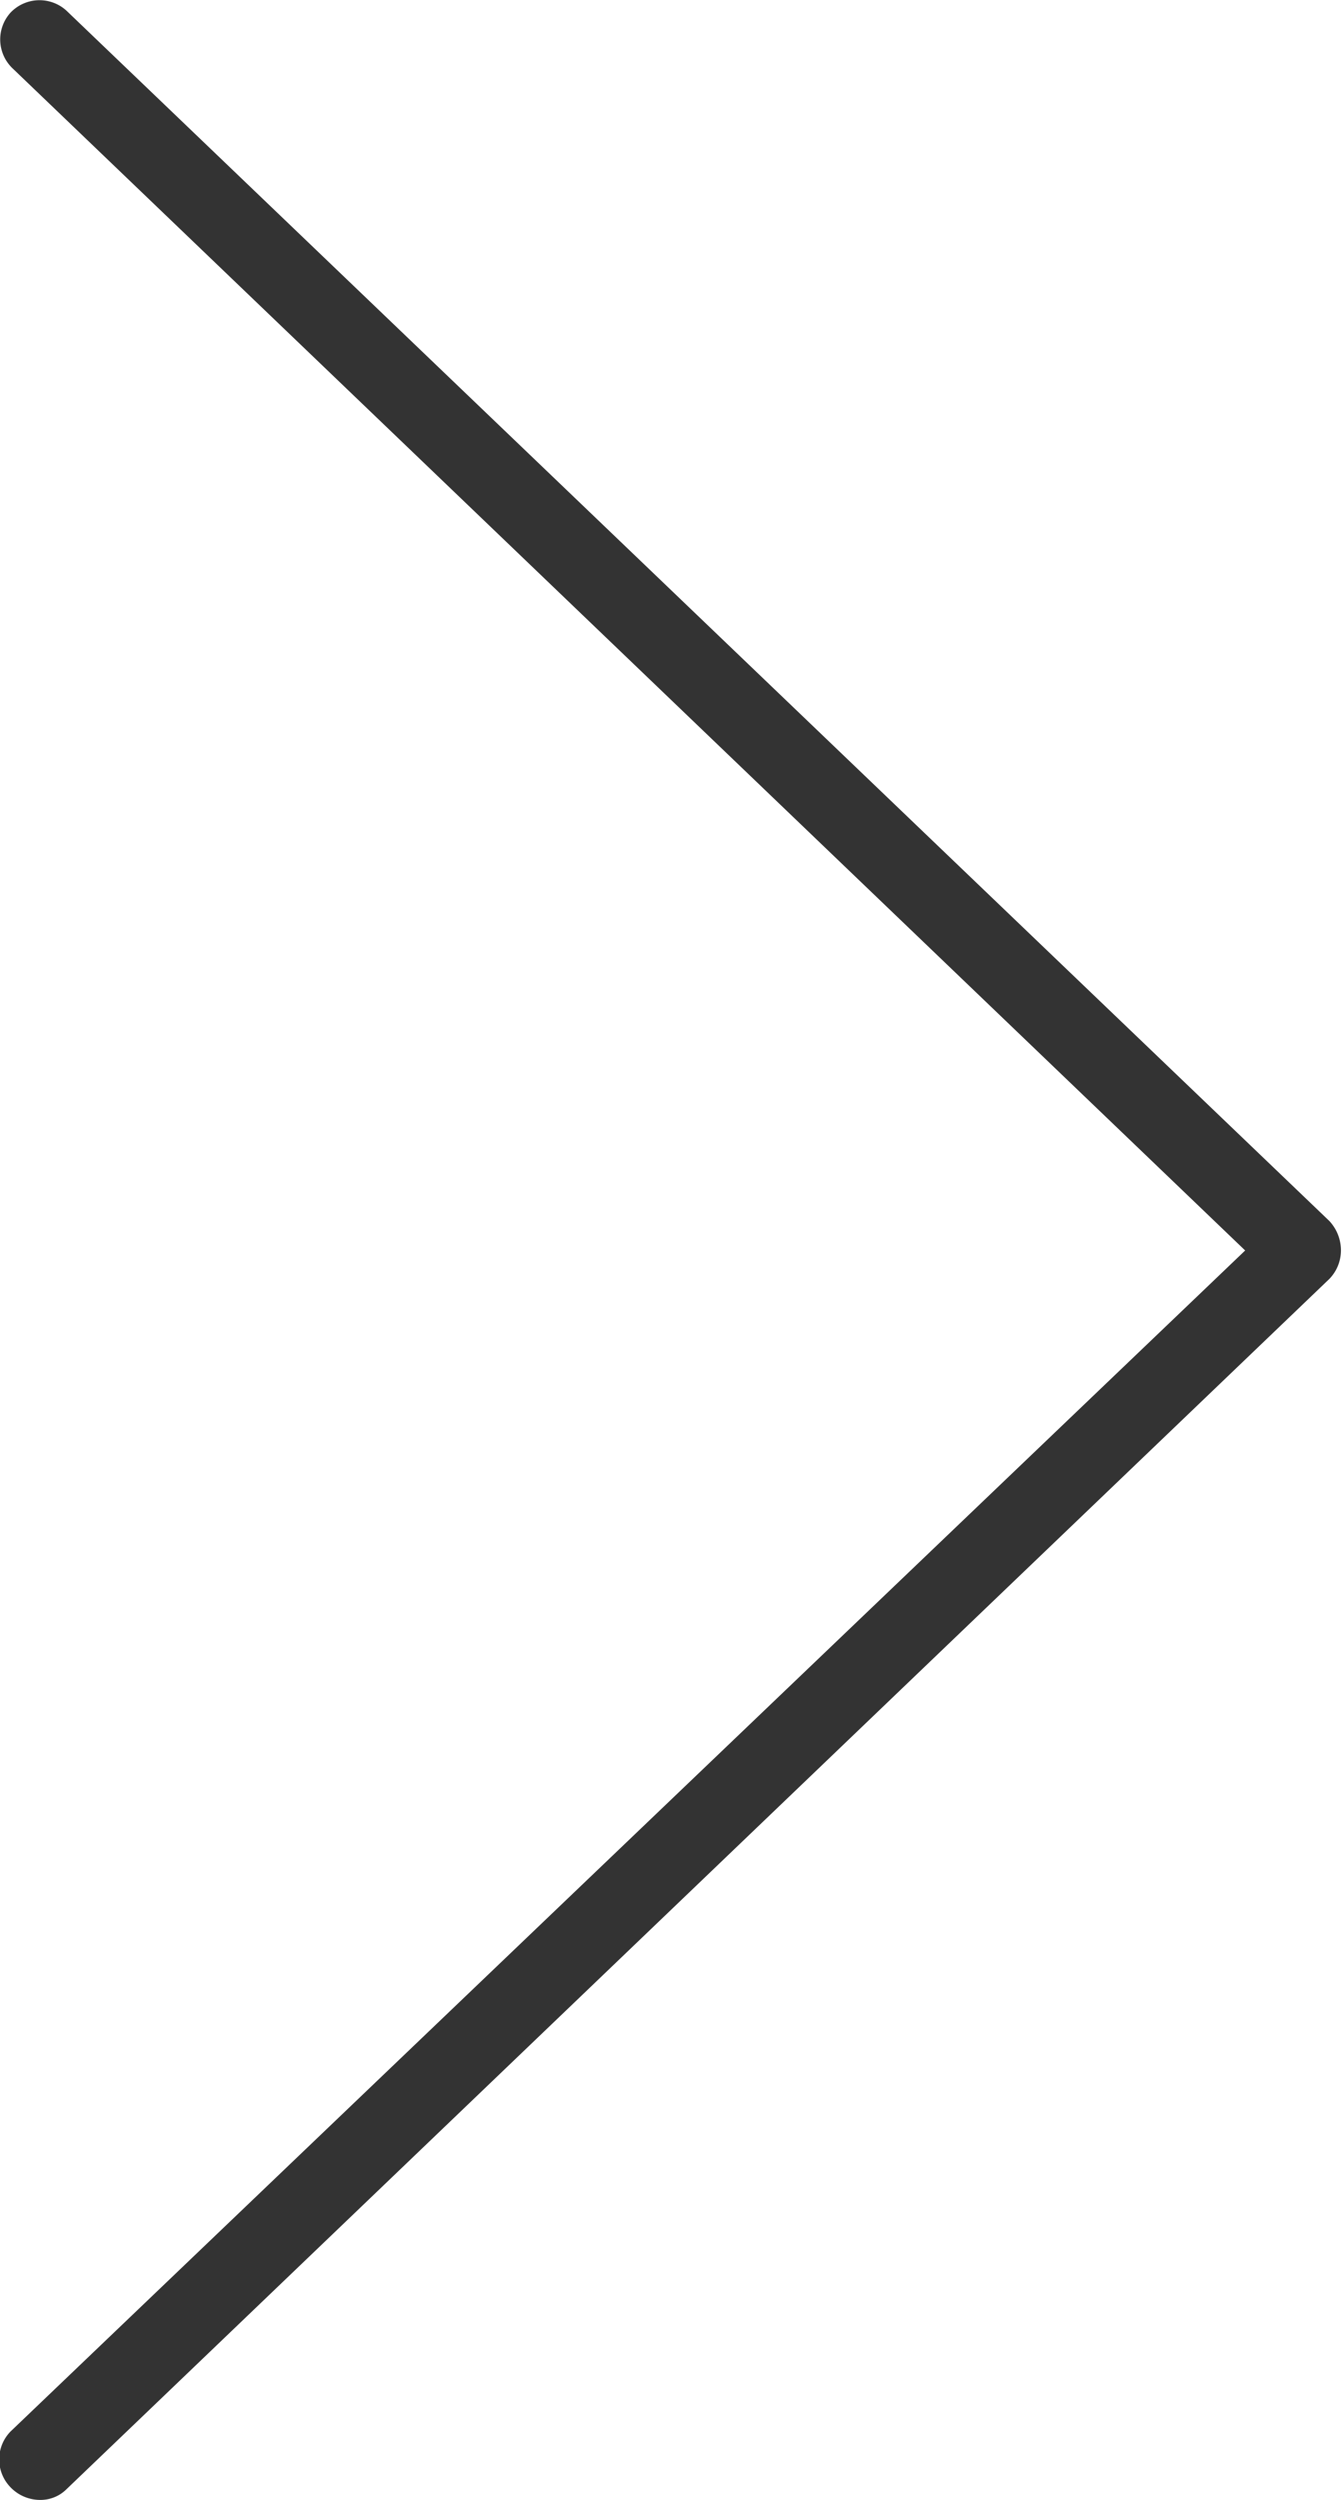
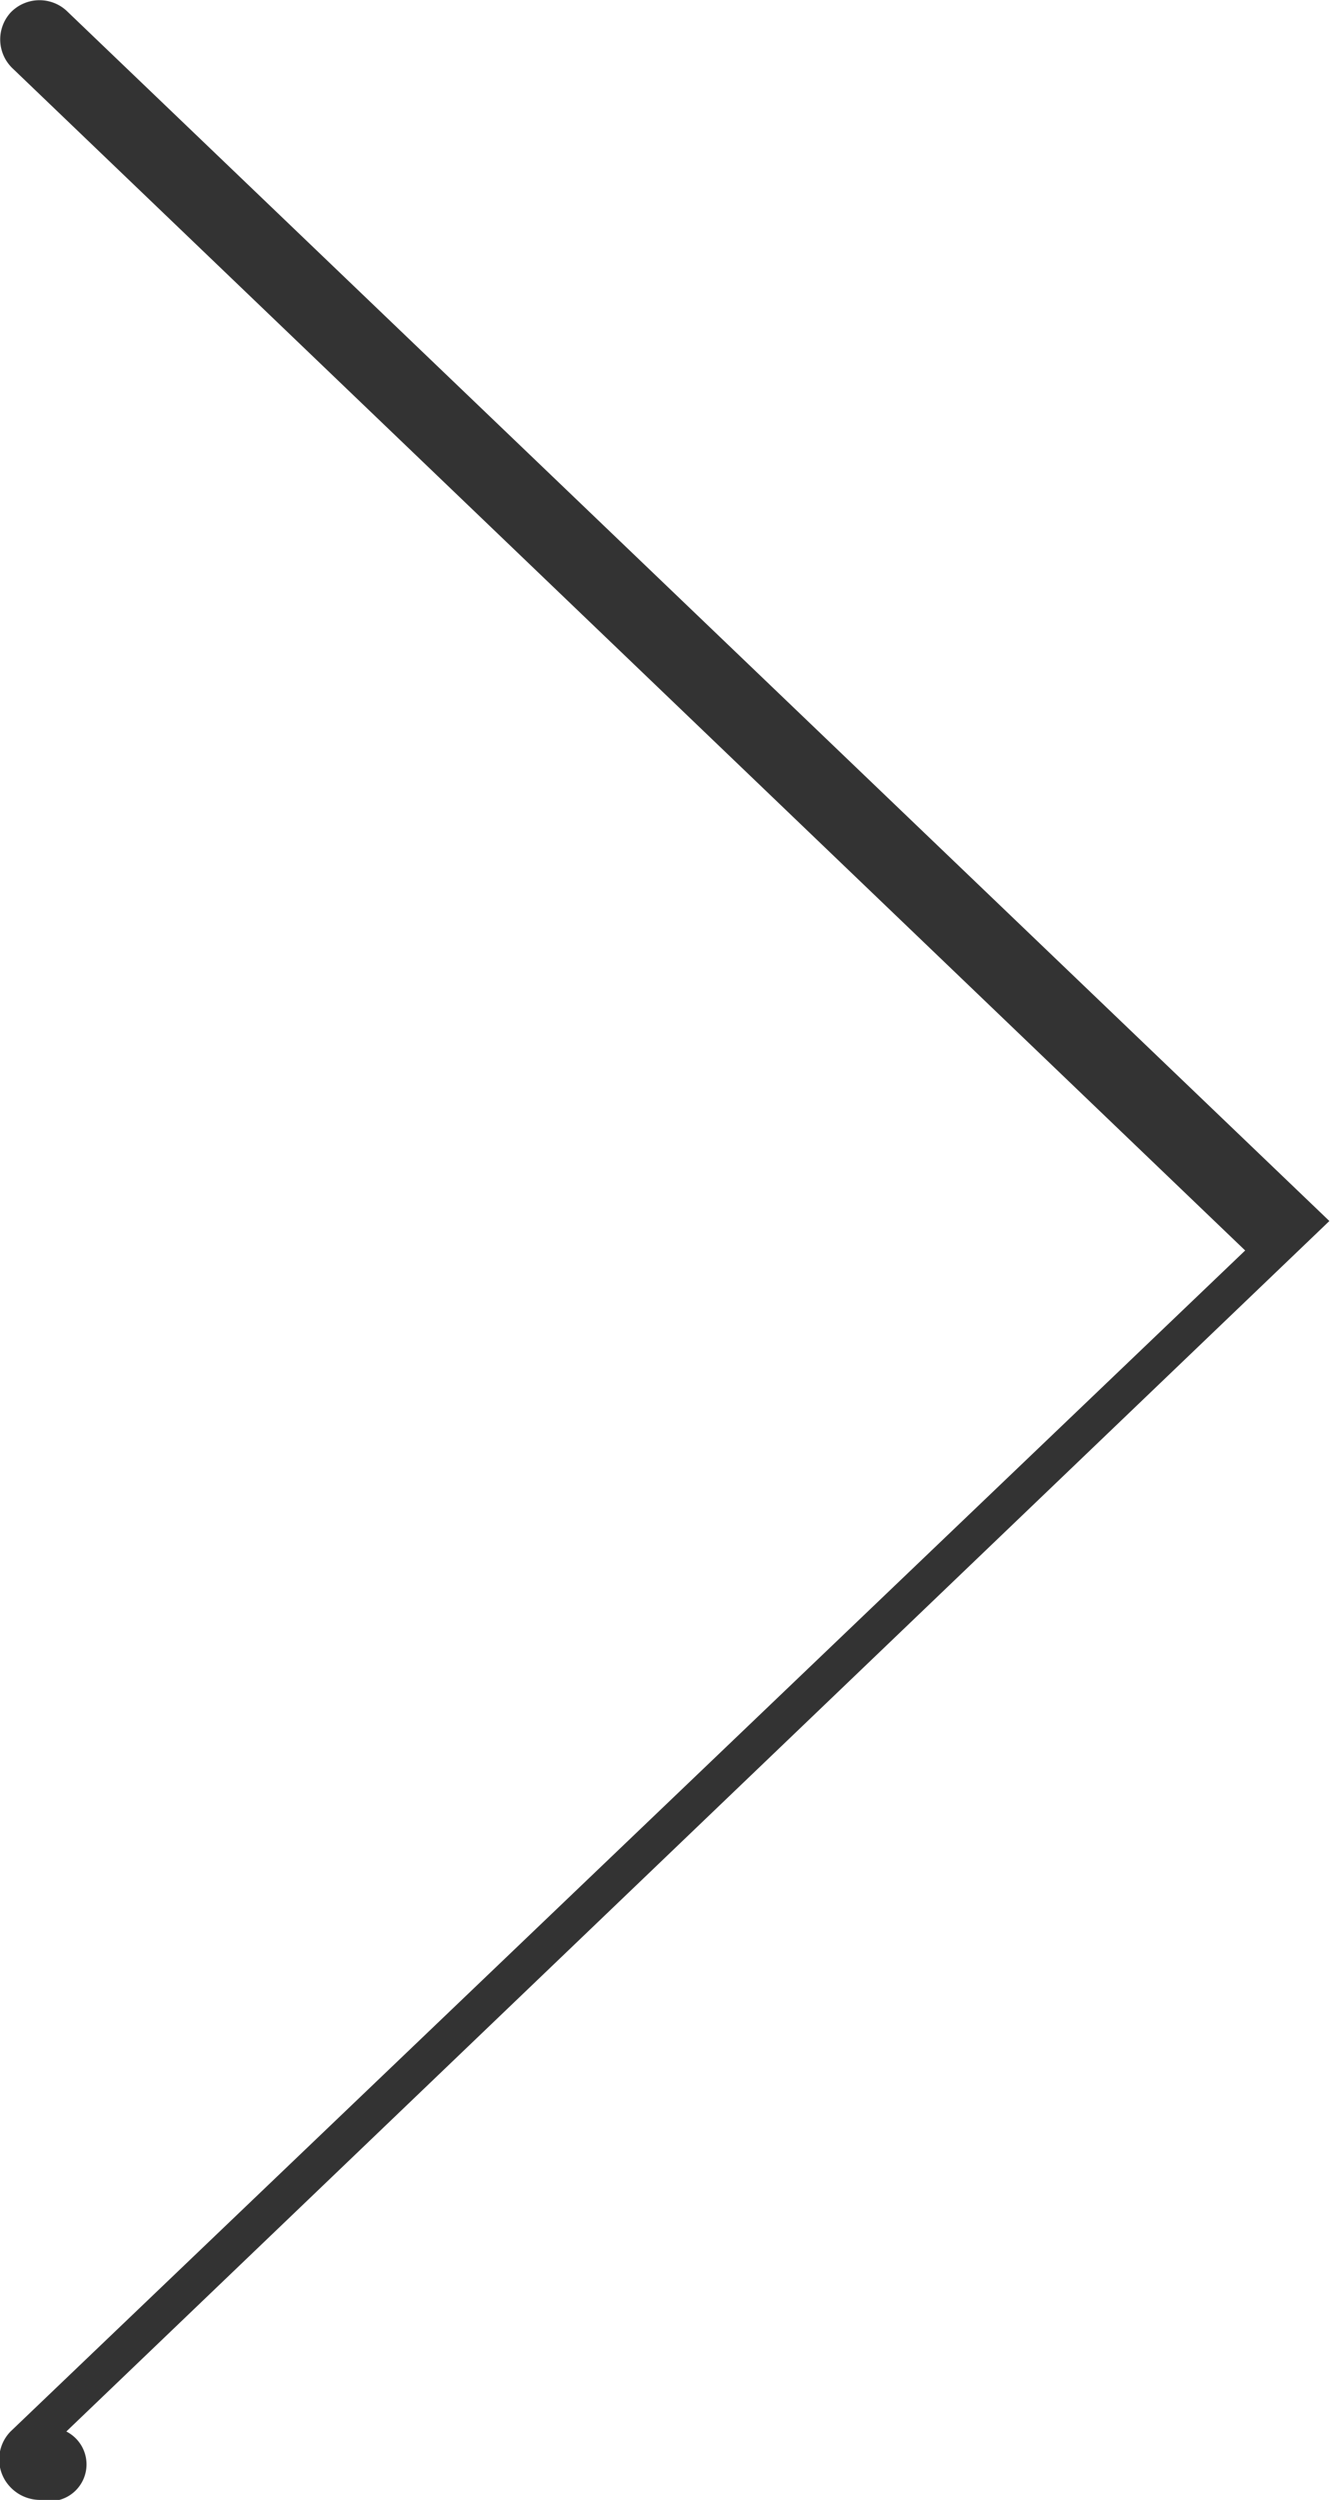
<svg xmlns="http://www.w3.org/2000/svg" id="icons" viewBox="0 0 12.75 23.75">
  <defs>
    <style>.cls-1{fill:#333;}</style>
  </defs>
-   <path class="cls-1" d="M.38,23.75a.39.39,0,0,1-.28-.12.38.38,0,0,1,0-.53L11.83,11.88.12.65A.38.38,0,0,1,.1.12.38.38,0,0,1,.63.1l12,11.5a.41.41,0,0,1,.11.28.39.39,0,0,1-.11.27l-12,11.5A.35.35,0,0,1,.38,23.75Z" />
+   <path class="cls-1" d="M.38,23.75a.39.39,0,0,1-.28-.12.38.38,0,0,1,0-.53L11.83,11.88.12.65A.38.38,0,0,1,.1.12.38.38,0,0,1,.63.1l12,11.5l-12,11.5A.35.35,0,0,1,.38,23.75Z" />
</svg>